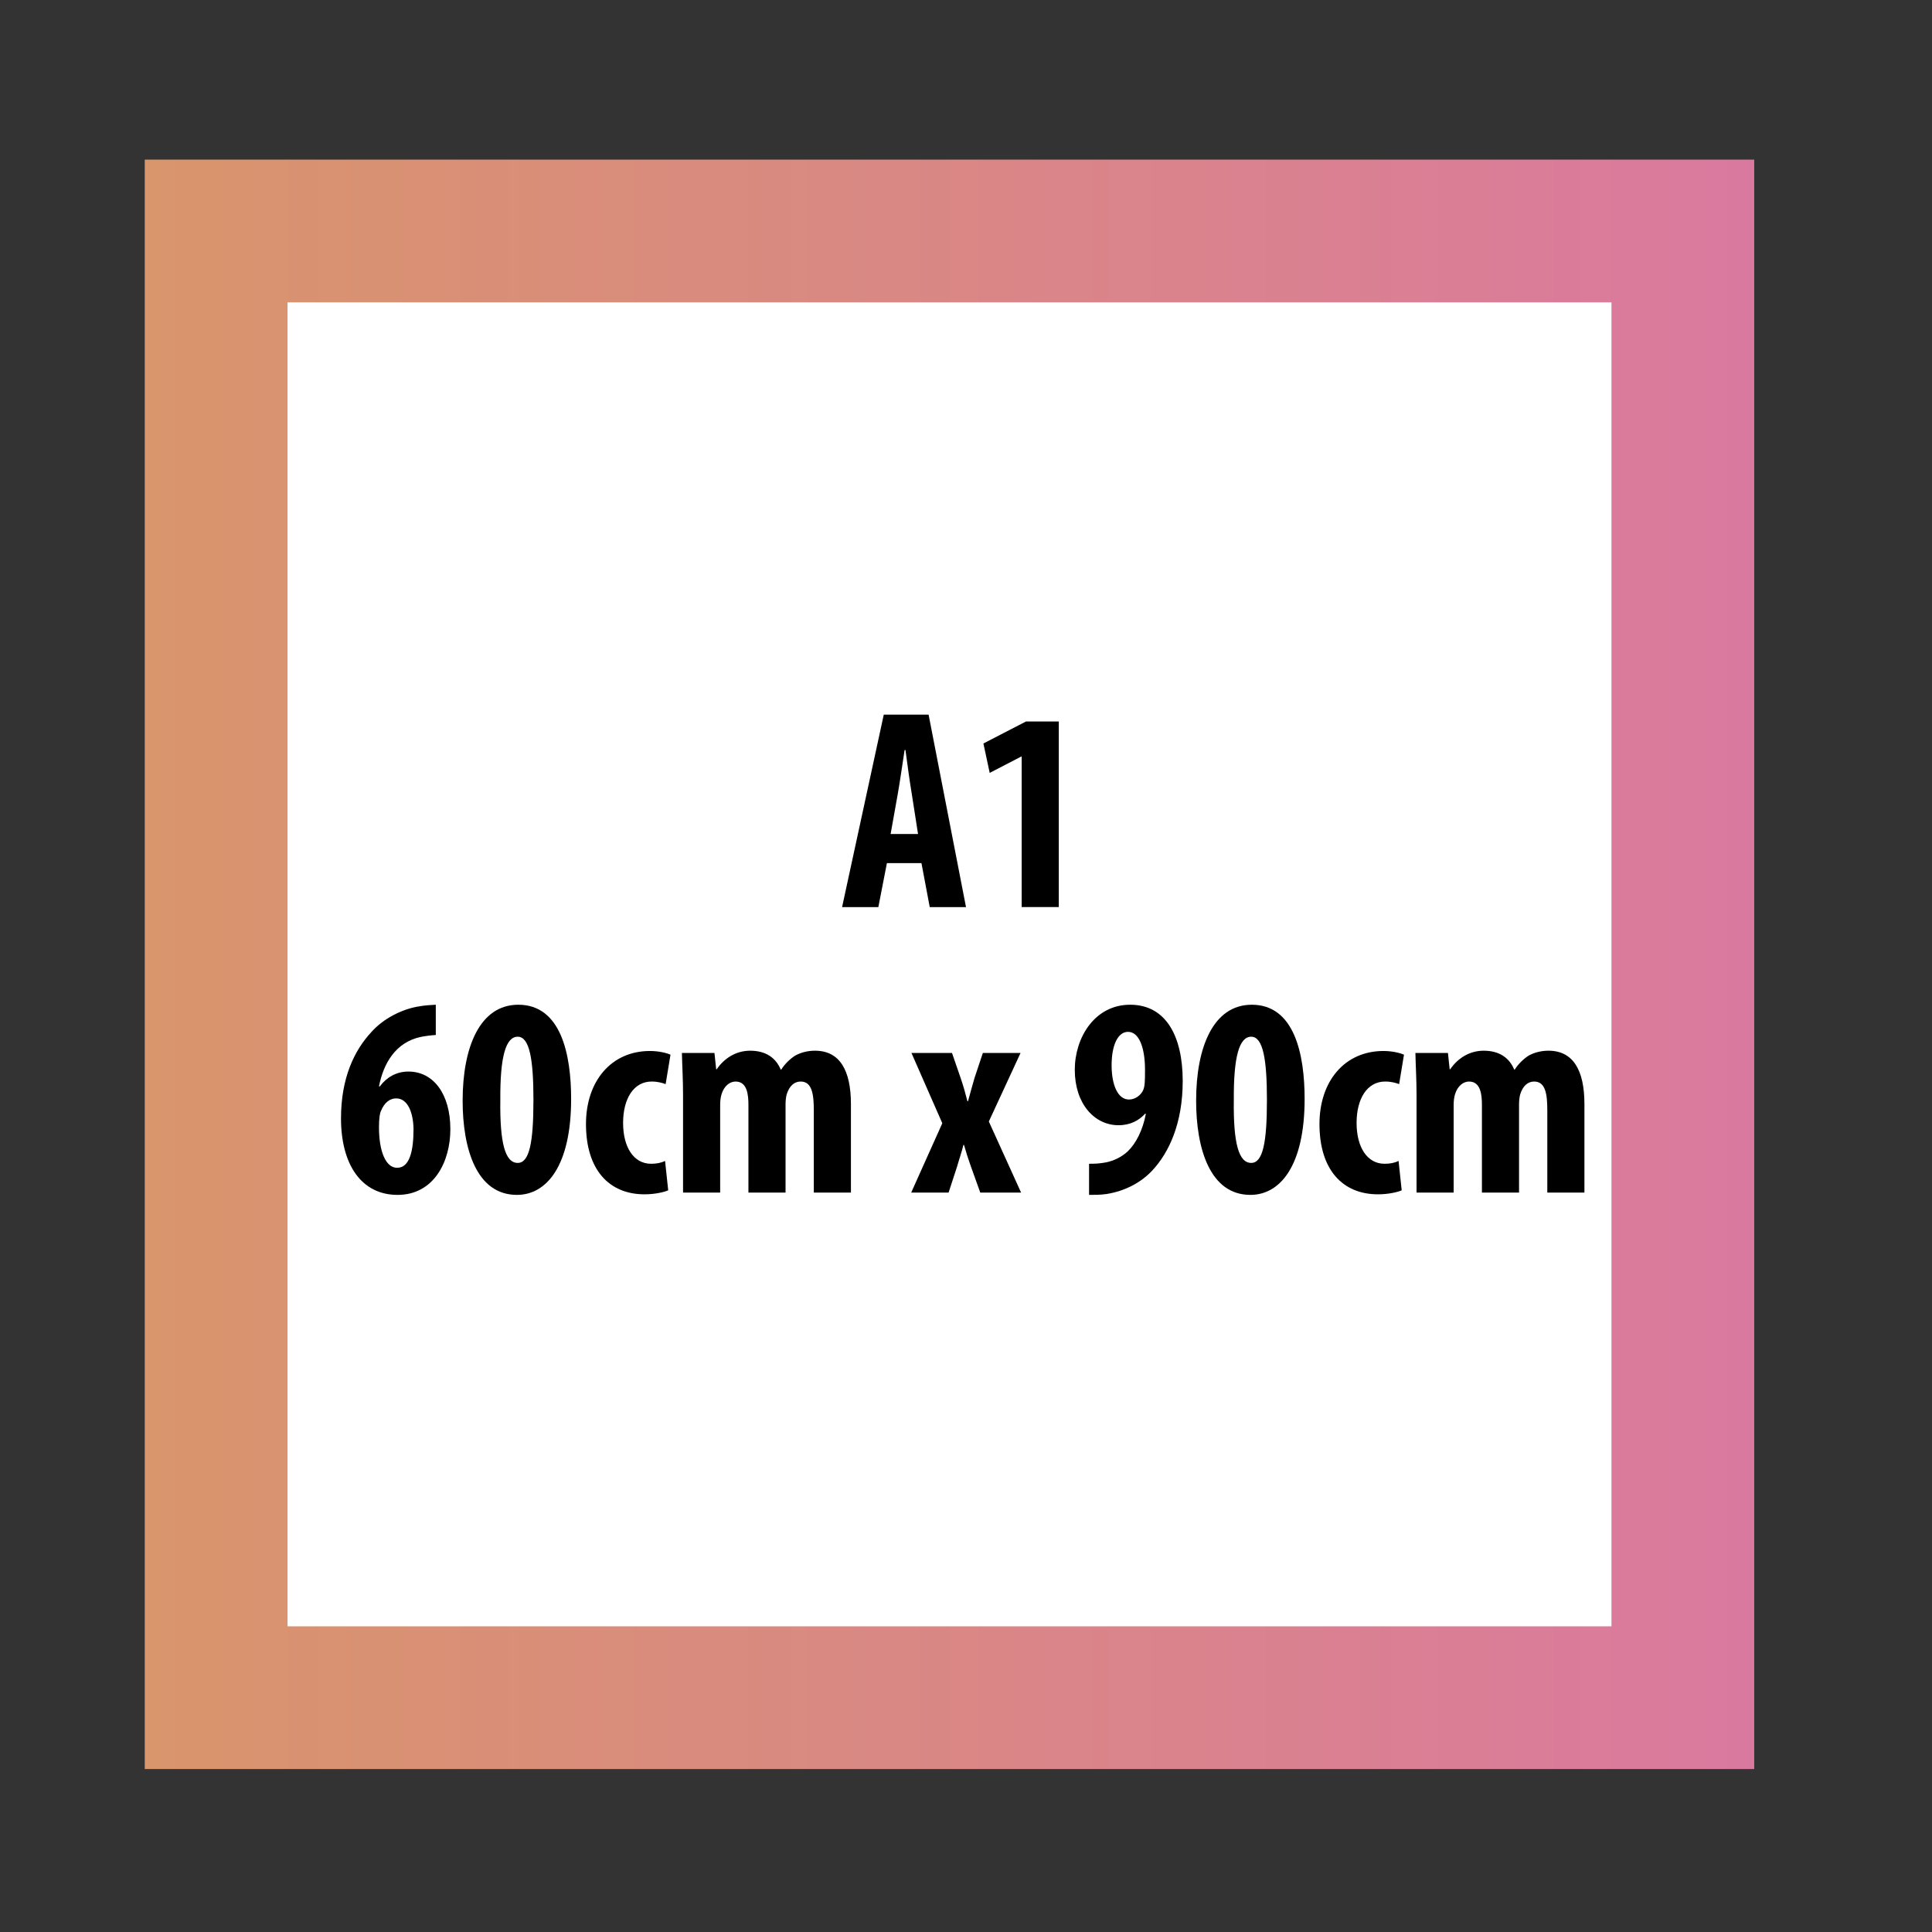
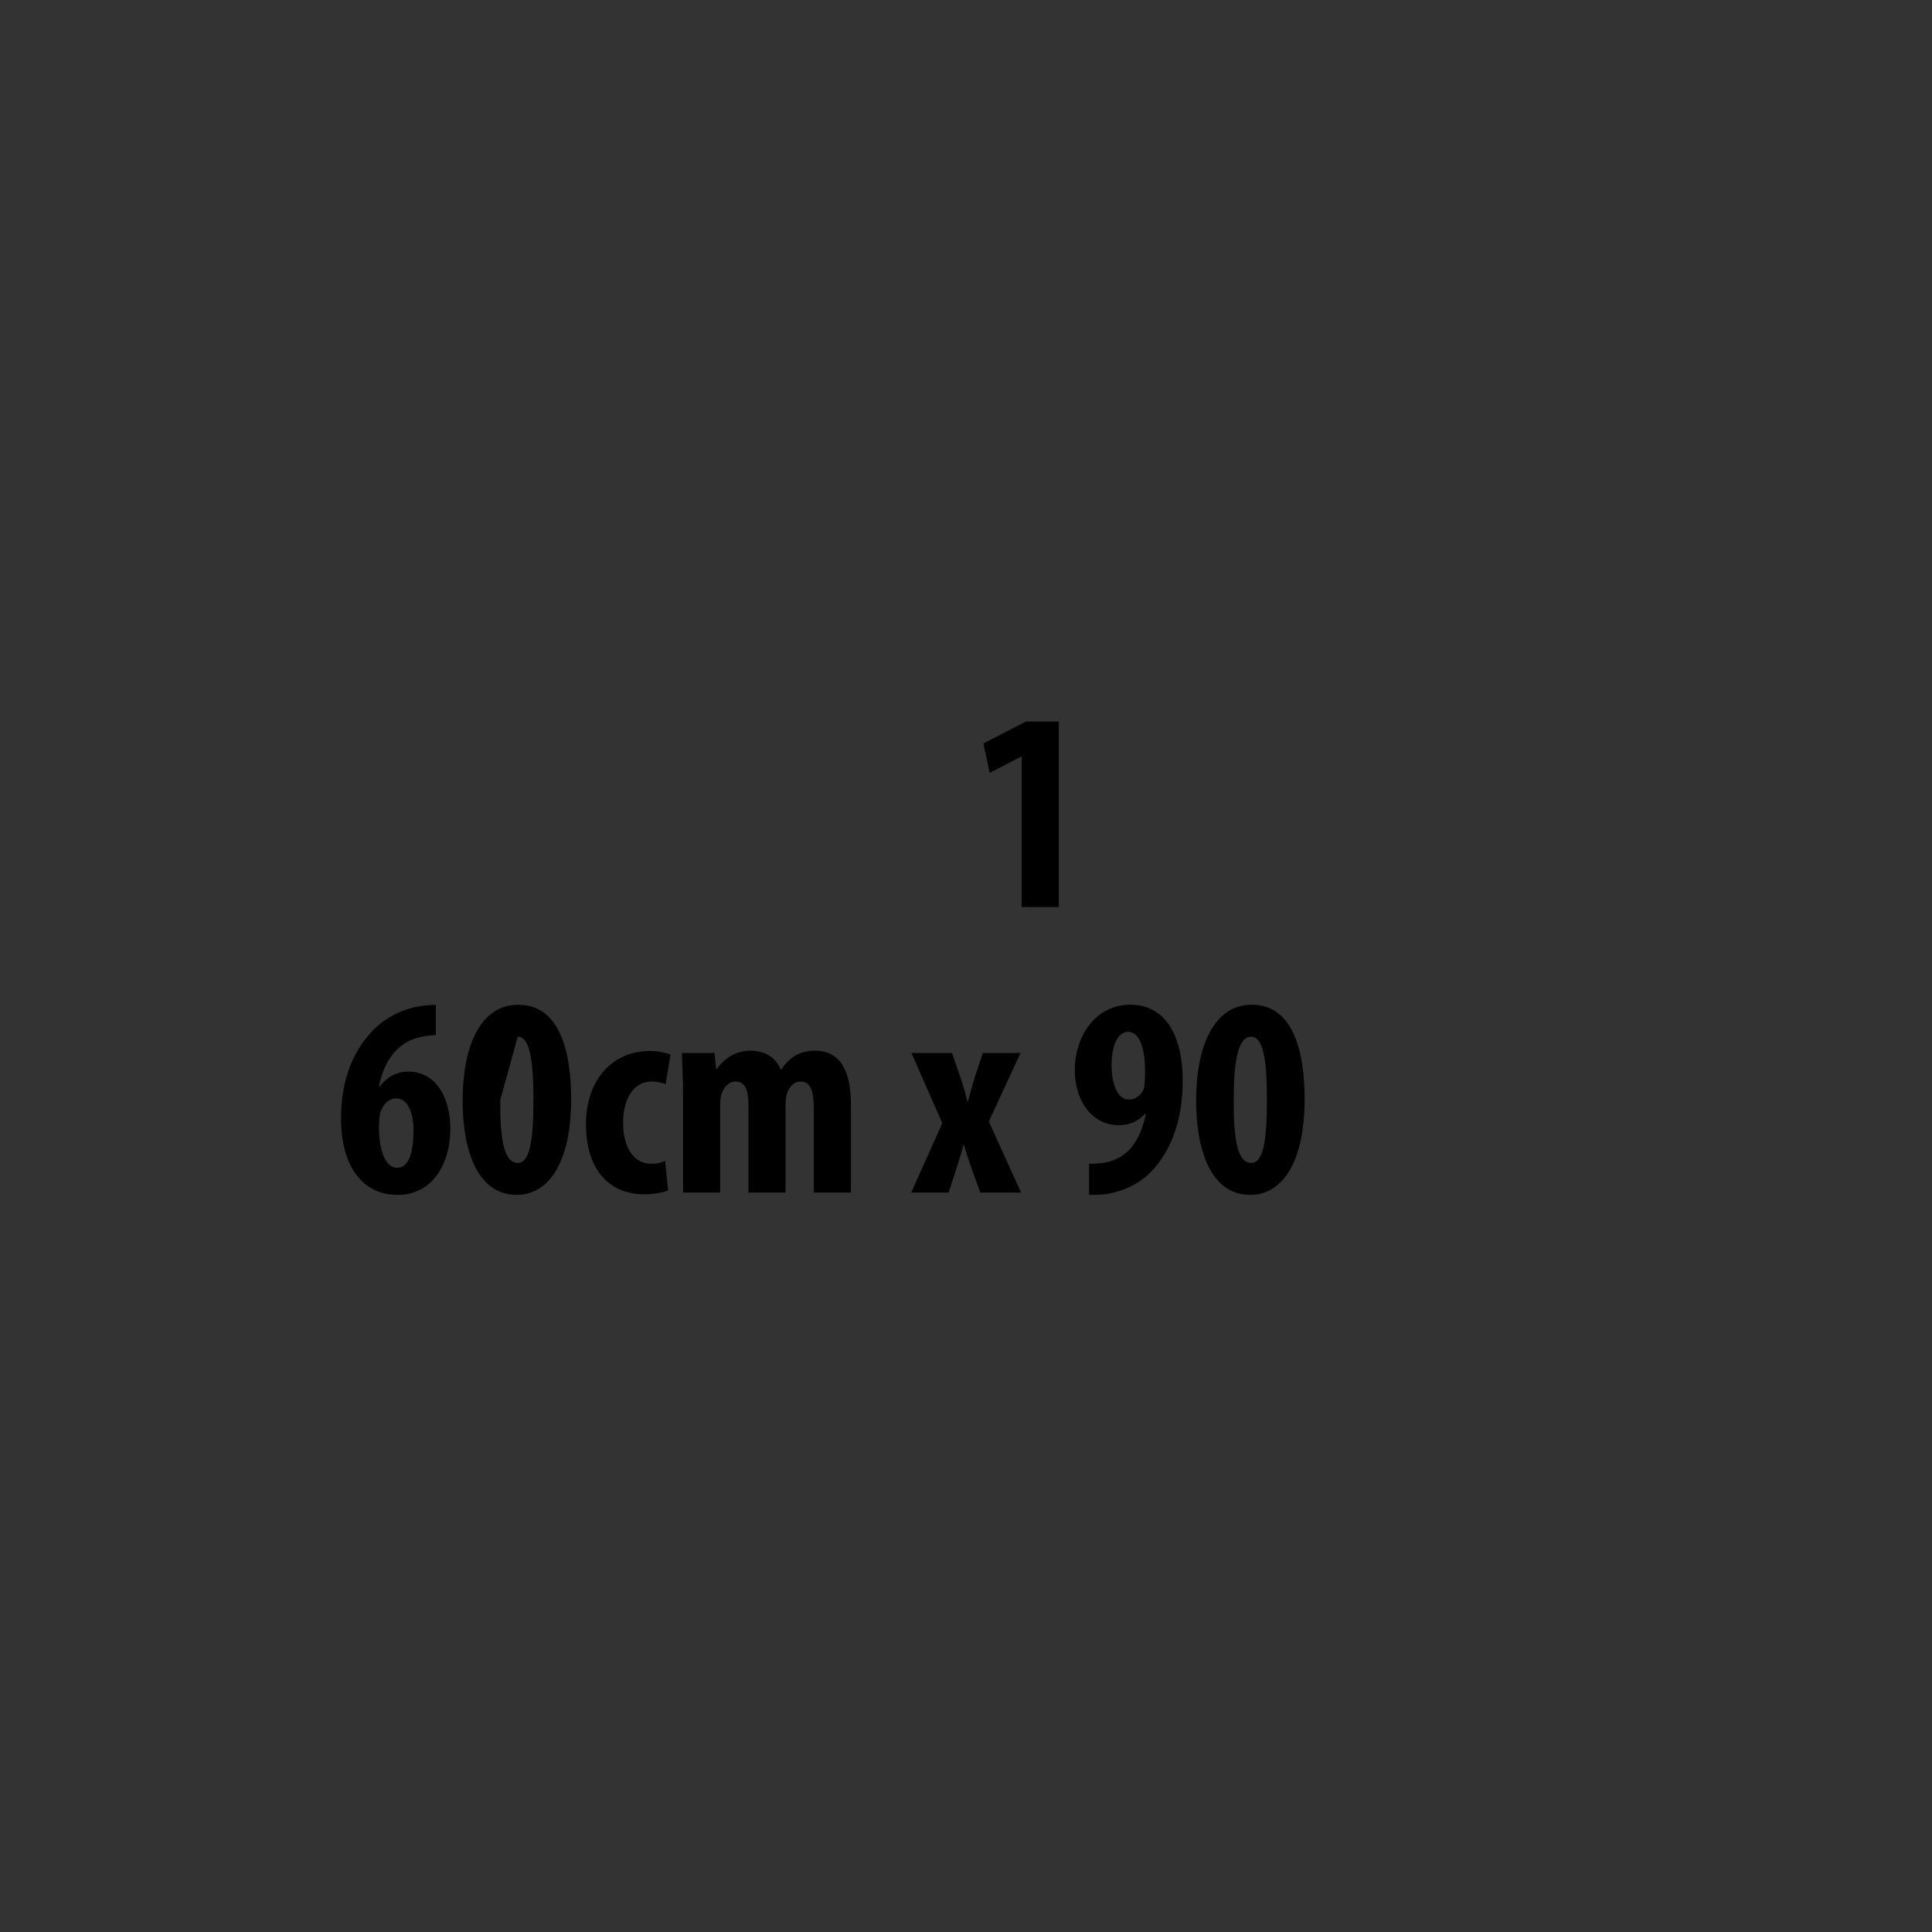
<svg xmlns="http://www.w3.org/2000/svg" id="katman_3" data-name="katman 3" viewBox="0 0 203 203">
  <rect x="0" y="0" width="203" height="203" fill="#333333" stroke="none" />
  <defs>
    <style>
      .cls-1 {
        fill: #fff;
        stroke: url(#Adsız_degrade_2);
        stroke-linecap: round;
        stroke-width: 15px;
      }
    </style>
    <linearGradient id="Adsız_degrade_2" data-name="Adsız degrade 2" x1="15.21" y1="101.33" x2="184.32" y2="101.33" gradientUnits="userSpaceOnUse">
      <stop offset="0" stop-color="#d9956c" />
      <stop offset="1" stop-color="#da799f" />
    </linearGradient>
  </defs>
-   <rect class="cls-1" x="22.71" y="24.27" width="154.11" height="154.11" />
  <g>
-     <path d="M93.19,90.69l-.9,4.62h-3.81l4.38-20.22h4.71l3.93,20.22h-3.81l-.87-4.62h-3.63ZM96.46,87.63l-.66-4.23c-.21-1.23-.48-3.24-.66-4.59h-.09c-.21,1.35-.51,3.45-.72,4.62l-.75,4.2h2.88Z" />
    <path d="M107.35,79.5h-.06l-3.3,1.71-.66-3.09,4.47-2.31h3.45v19.5h-3.9v-15.81Z" />
    <path d="M45.79,108.75c-.48.03-1.02.09-1.62.21-2.58.57-3.87,2.73-4.35,5.19h.09c.69-.93,1.71-1.56,3-1.56,2.64,0,4.41,2.37,4.41,6.06,0,3.42-1.74,6.9-5.55,6.9s-5.94-3.21-5.94-8.04c0-4.26,1.41-7.17,3.21-9.09,1.26-1.41,3.15-2.34,4.77-2.64.93-.18,1.56-.18,1.98-.21v3.18ZM41.74,122.7c1.29,0,1.71-1.74,1.71-4.08-.03-1.65-.57-3.21-1.83-3.21-.63,0-1.23.42-1.59,1.32-.12.21-.21.81-.21,1.71,0,2.55.72,4.26,1.89,4.26h.03Z" />
-     <path d="M60.01,115.47c0,6.99-2.55,10.08-5.7,10.08-4.26,0-5.7-4.89-5.7-9.9,0-5.61,1.8-10.08,5.85-10.08,4.5,0,5.55,5.25,5.55,9.9ZM52.57,115.56c-.06,4.56.51,6.63,1.83,6.63,1.23,0,1.65-2.16,1.65-6.63,0-4.17-.39-6.63-1.65-6.63s-1.86,2.1-1.83,6.63Z" />
+     <path d="M60.01,115.47c0,6.99-2.55,10.08-5.7,10.08-4.26,0-5.7-4.89-5.7-9.9,0-5.61,1.8-10.08,5.85-10.08,4.5,0,5.55,5.25,5.55,9.9ZM52.57,115.56c-.06,4.56.51,6.63,1.83,6.63,1.23,0,1.65-2.16,1.65-6.63,0-4.17-.39-6.63-1.65-6.63Z" />
    <path d="M70.21,125.07c-.39.18-1.38.42-2.49.42-3.72,0-6.15-2.58-6.15-7.38,0-4.53,2.67-7.68,6.72-7.68.93,0,1.77.21,2.16.39l-.51,3.09c-.33-.12-.81-.27-1.47-.27-1.89,0-3,1.8-3,4.35s1.11,4.29,2.94,4.29c.57,0,1.05-.09,1.47-.3l.33,3.09Z" />
    <path d="M71.77,115.05c0-1.62-.09-3.03-.12-4.41h3.42l.18,1.71h.06c.75-1.11,1.98-1.95,3.51-1.95,1.65,0,2.7.75,3.21,1.98h.06c.36-.57.9-1.11,1.47-1.47.6-.33,1.32-.51,2.07-.51,2.61,0,3.78,2.07,3.78,5.61v9.3h-3.9v-8.64c0-1.68-.18-3.03-1.38-3.03-.69,0-1.2.48-1.47,1.35-.06.21-.12.63-.12,1.02v9.3h-3.9v-9.21c0-1.05-.12-2.46-1.35-2.46-.6,0-1.2.45-1.47,1.32-.09.27-.15.69-.15,1.11v9.24h-3.9v-10.26Z" />
    <path d="M100.03,110.64l.9,2.61c.3.87.54,1.74.72,2.46h.06c.21-.75.45-1.65.69-2.46l.87-2.61h3.96l-3.33,7.2,3.39,7.47h-4.29l-.99-2.76c-.27-.75-.51-1.5-.72-2.25h-.06c-.18.75-.45,1.5-.66,2.25l-.9,2.76h-3.93l3.27-7.29-3.24-7.38h4.26Z" />
    <path d="M114.43,122.28c.75,0,1.14-.03,1.8-.15.75-.15,1.62-.54,2.28-1.17.84-.81,1.56-2.19,1.89-3.93h-.09c-.63.69-1.53,1.2-2.79,1.2-2.52,0-4.59-2.25-4.59-5.82,0-3.36,2.07-6.84,5.82-6.84s5.52,3.3,5.52,8.01c0,4.41-1.41,7.5-3.21,9.42-1.2,1.29-2.91,2.16-4.8,2.46-.63.09-1.23.09-1.83.09v-3.27ZM118.51,108.42c-.99,0-1.74,1.29-1.71,3.66.03,1.89.63,3.45,1.83,3.45.69,0,1.29-.51,1.5-1.02.15-.39.18-.78.18-2.07,0-2.58-.72-4.02-1.77-4.02h-.03Z" />
    <path d="M137.08,115.47c0,6.99-2.55,10.08-5.7,10.08-4.26,0-5.7-4.89-5.7-9.9,0-5.61,1.8-10.08,5.85-10.08,4.5,0,5.55,5.25,5.55,9.9ZM129.64,115.56c-.06,4.56.51,6.63,1.83,6.63,1.23,0,1.65-2.16,1.65-6.63,0-4.17-.39-6.63-1.65-6.63s-1.86,2.1-1.83,6.63Z" />
-     <path d="M147.28,125.07c-.39.18-1.38.42-2.49.42-3.72,0-6.15-2.58-6.15-7.38,0-4.53,2.67-7.68,6.72-7.68.93,0,1.77.21,2.16.39l-.51,3.09c-.33-.12-.81-.27-1.47-.27-1.89,0-3,1.8-3,4.35s1.11,4.29,2.94,4.29c.57,0,1.05-.09,1.47-.3l.33,3.09Z" />
-     <path d="M148.84,115.05c0-1.62-.09-3.03-.12-4.41h3.42l.18,1.71h.06c.75-1.11,1.98-1.95,3.51-1.95,1.65,0,2.7.75,3.21,1.98h.06c.36-.57.9-1.11,1.47-1.47.6-.33,1.32-.51,2.07-.51,2.61,0,3.78,2.07,3.78,5.61v9.3h-3.9v-8.64c0-1.68-.18-3.03-1.38-3.03-.69,0-1.2.48-1.47,1.35-.06.21-.12.63-.12,1.02v9.3h-3.9v-9.21c0-1.05-.12-2.46-1.35-2.46-.6,0-1.2.45-1.47,1.32-.09.27-.15.69-.15,1.11v9.24h-3.9v-10.26Z" />
  </g>
</svg>